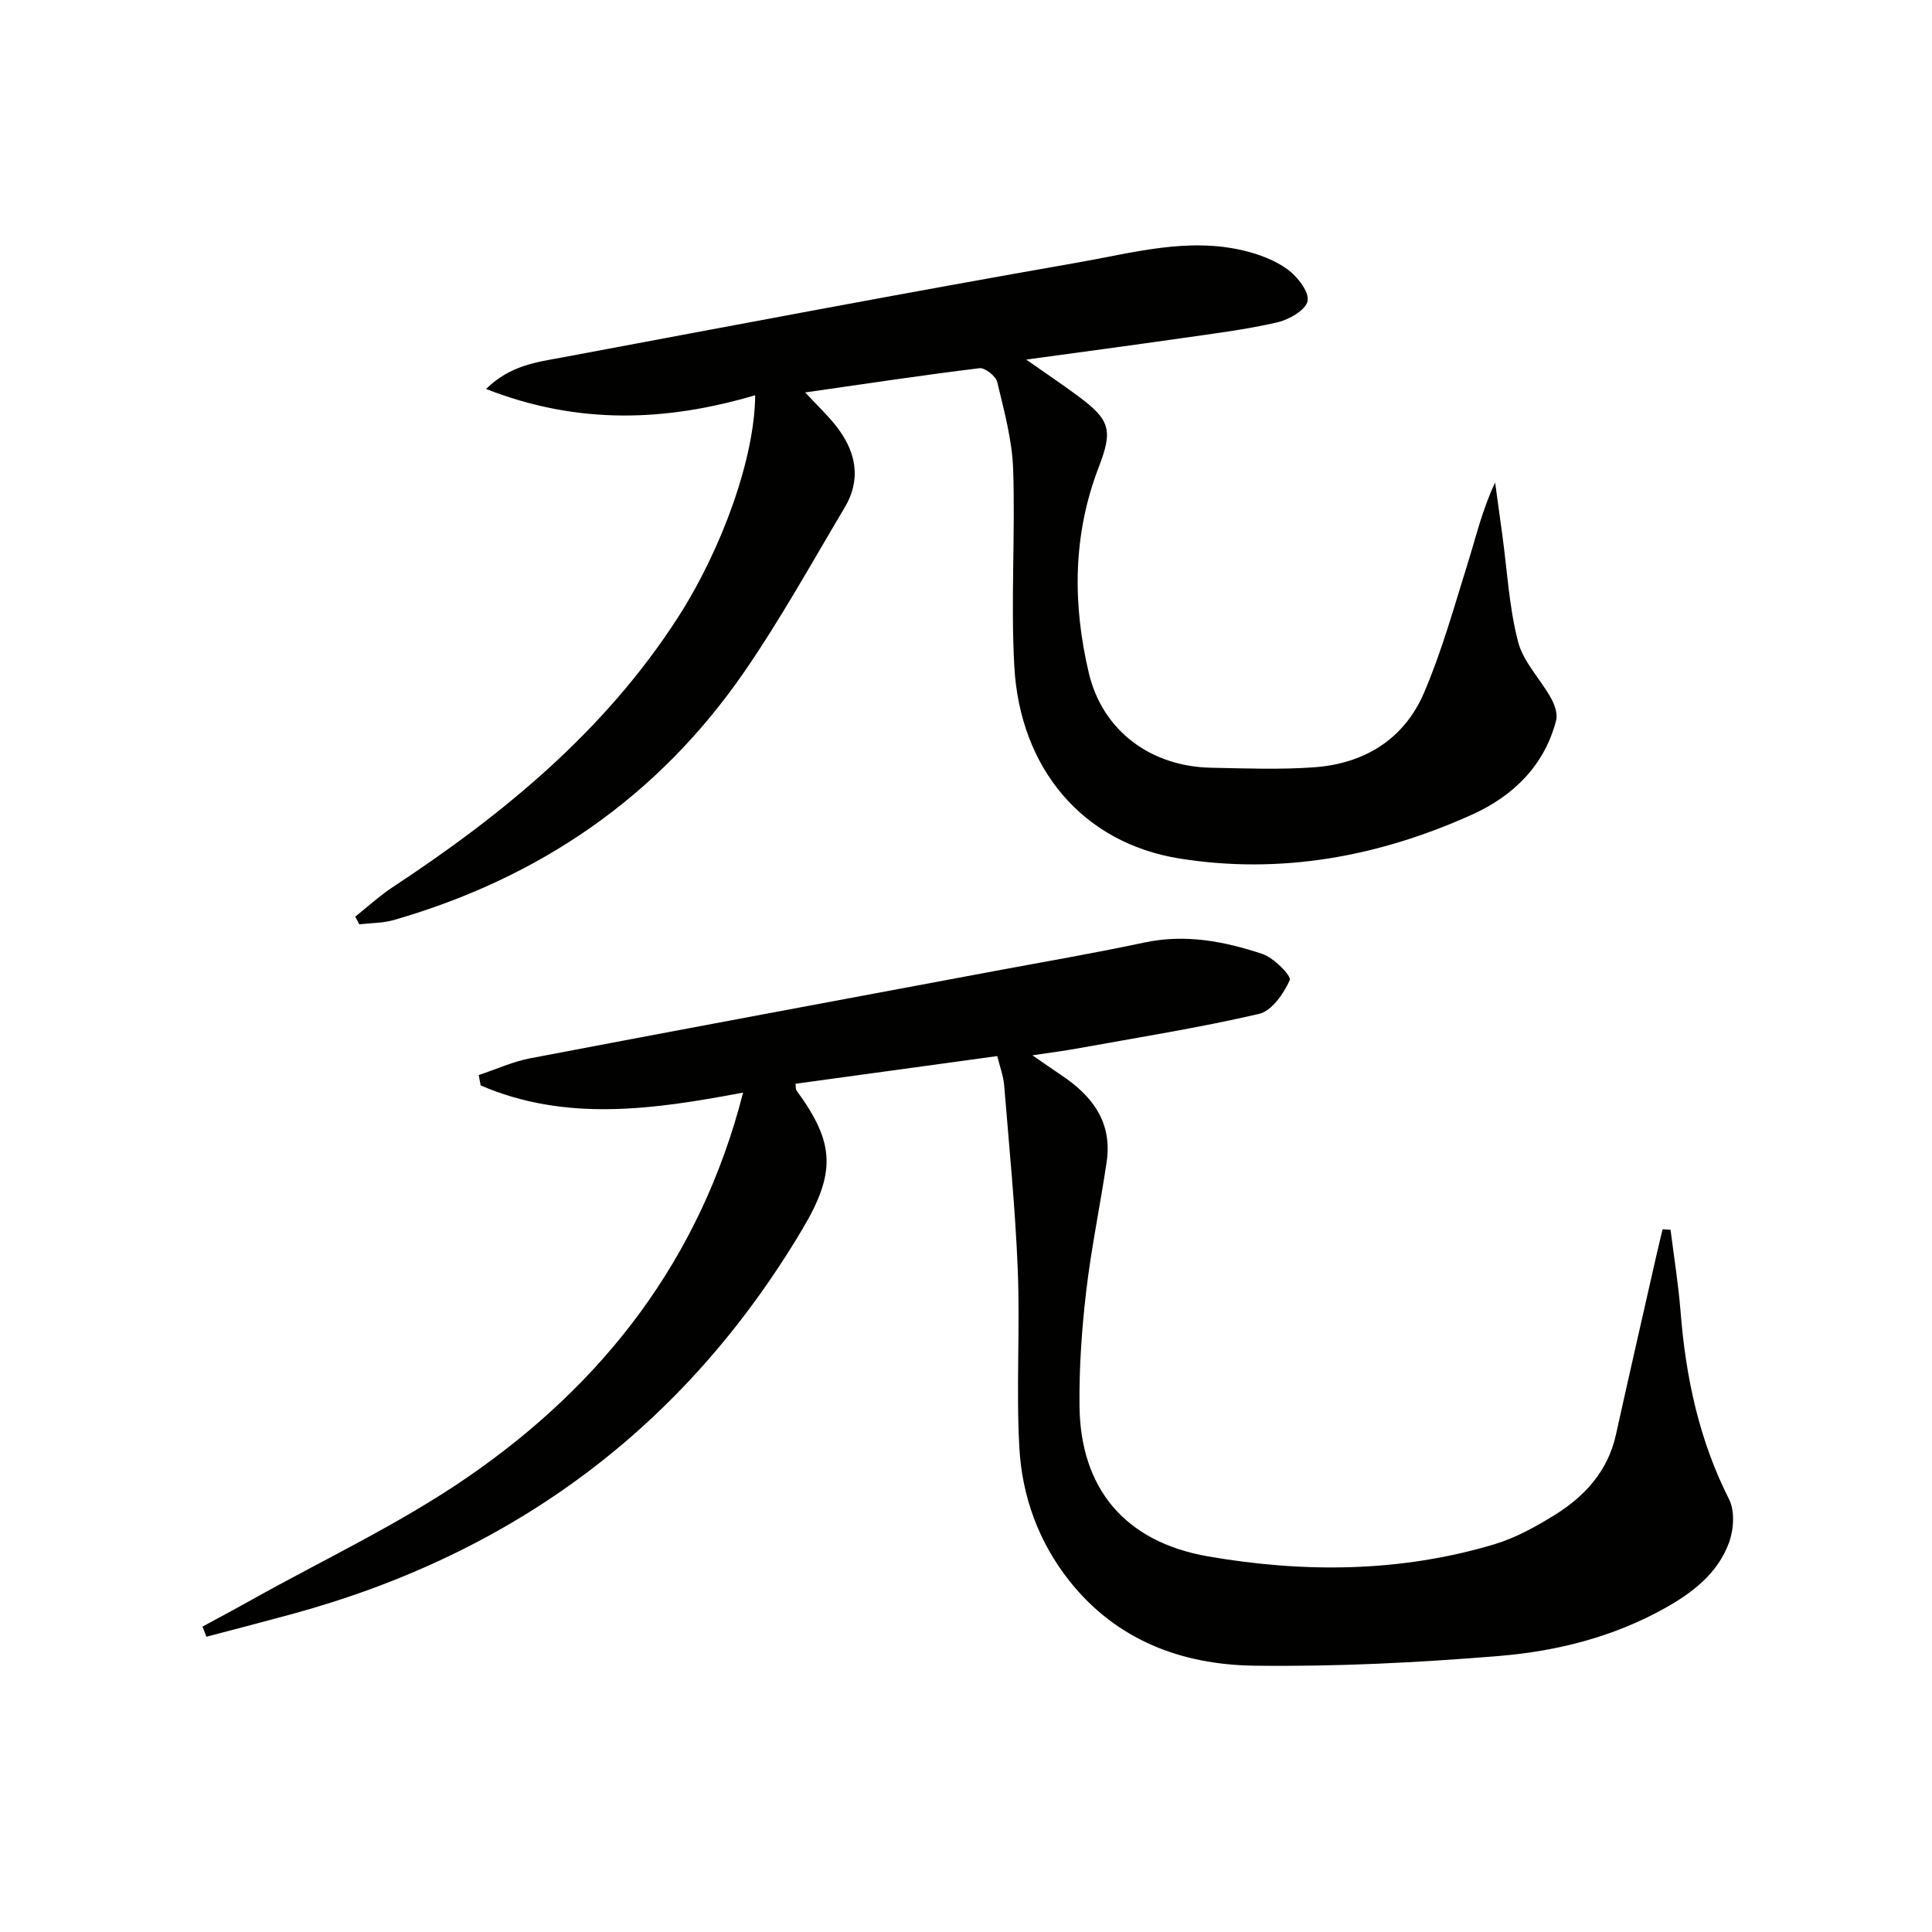
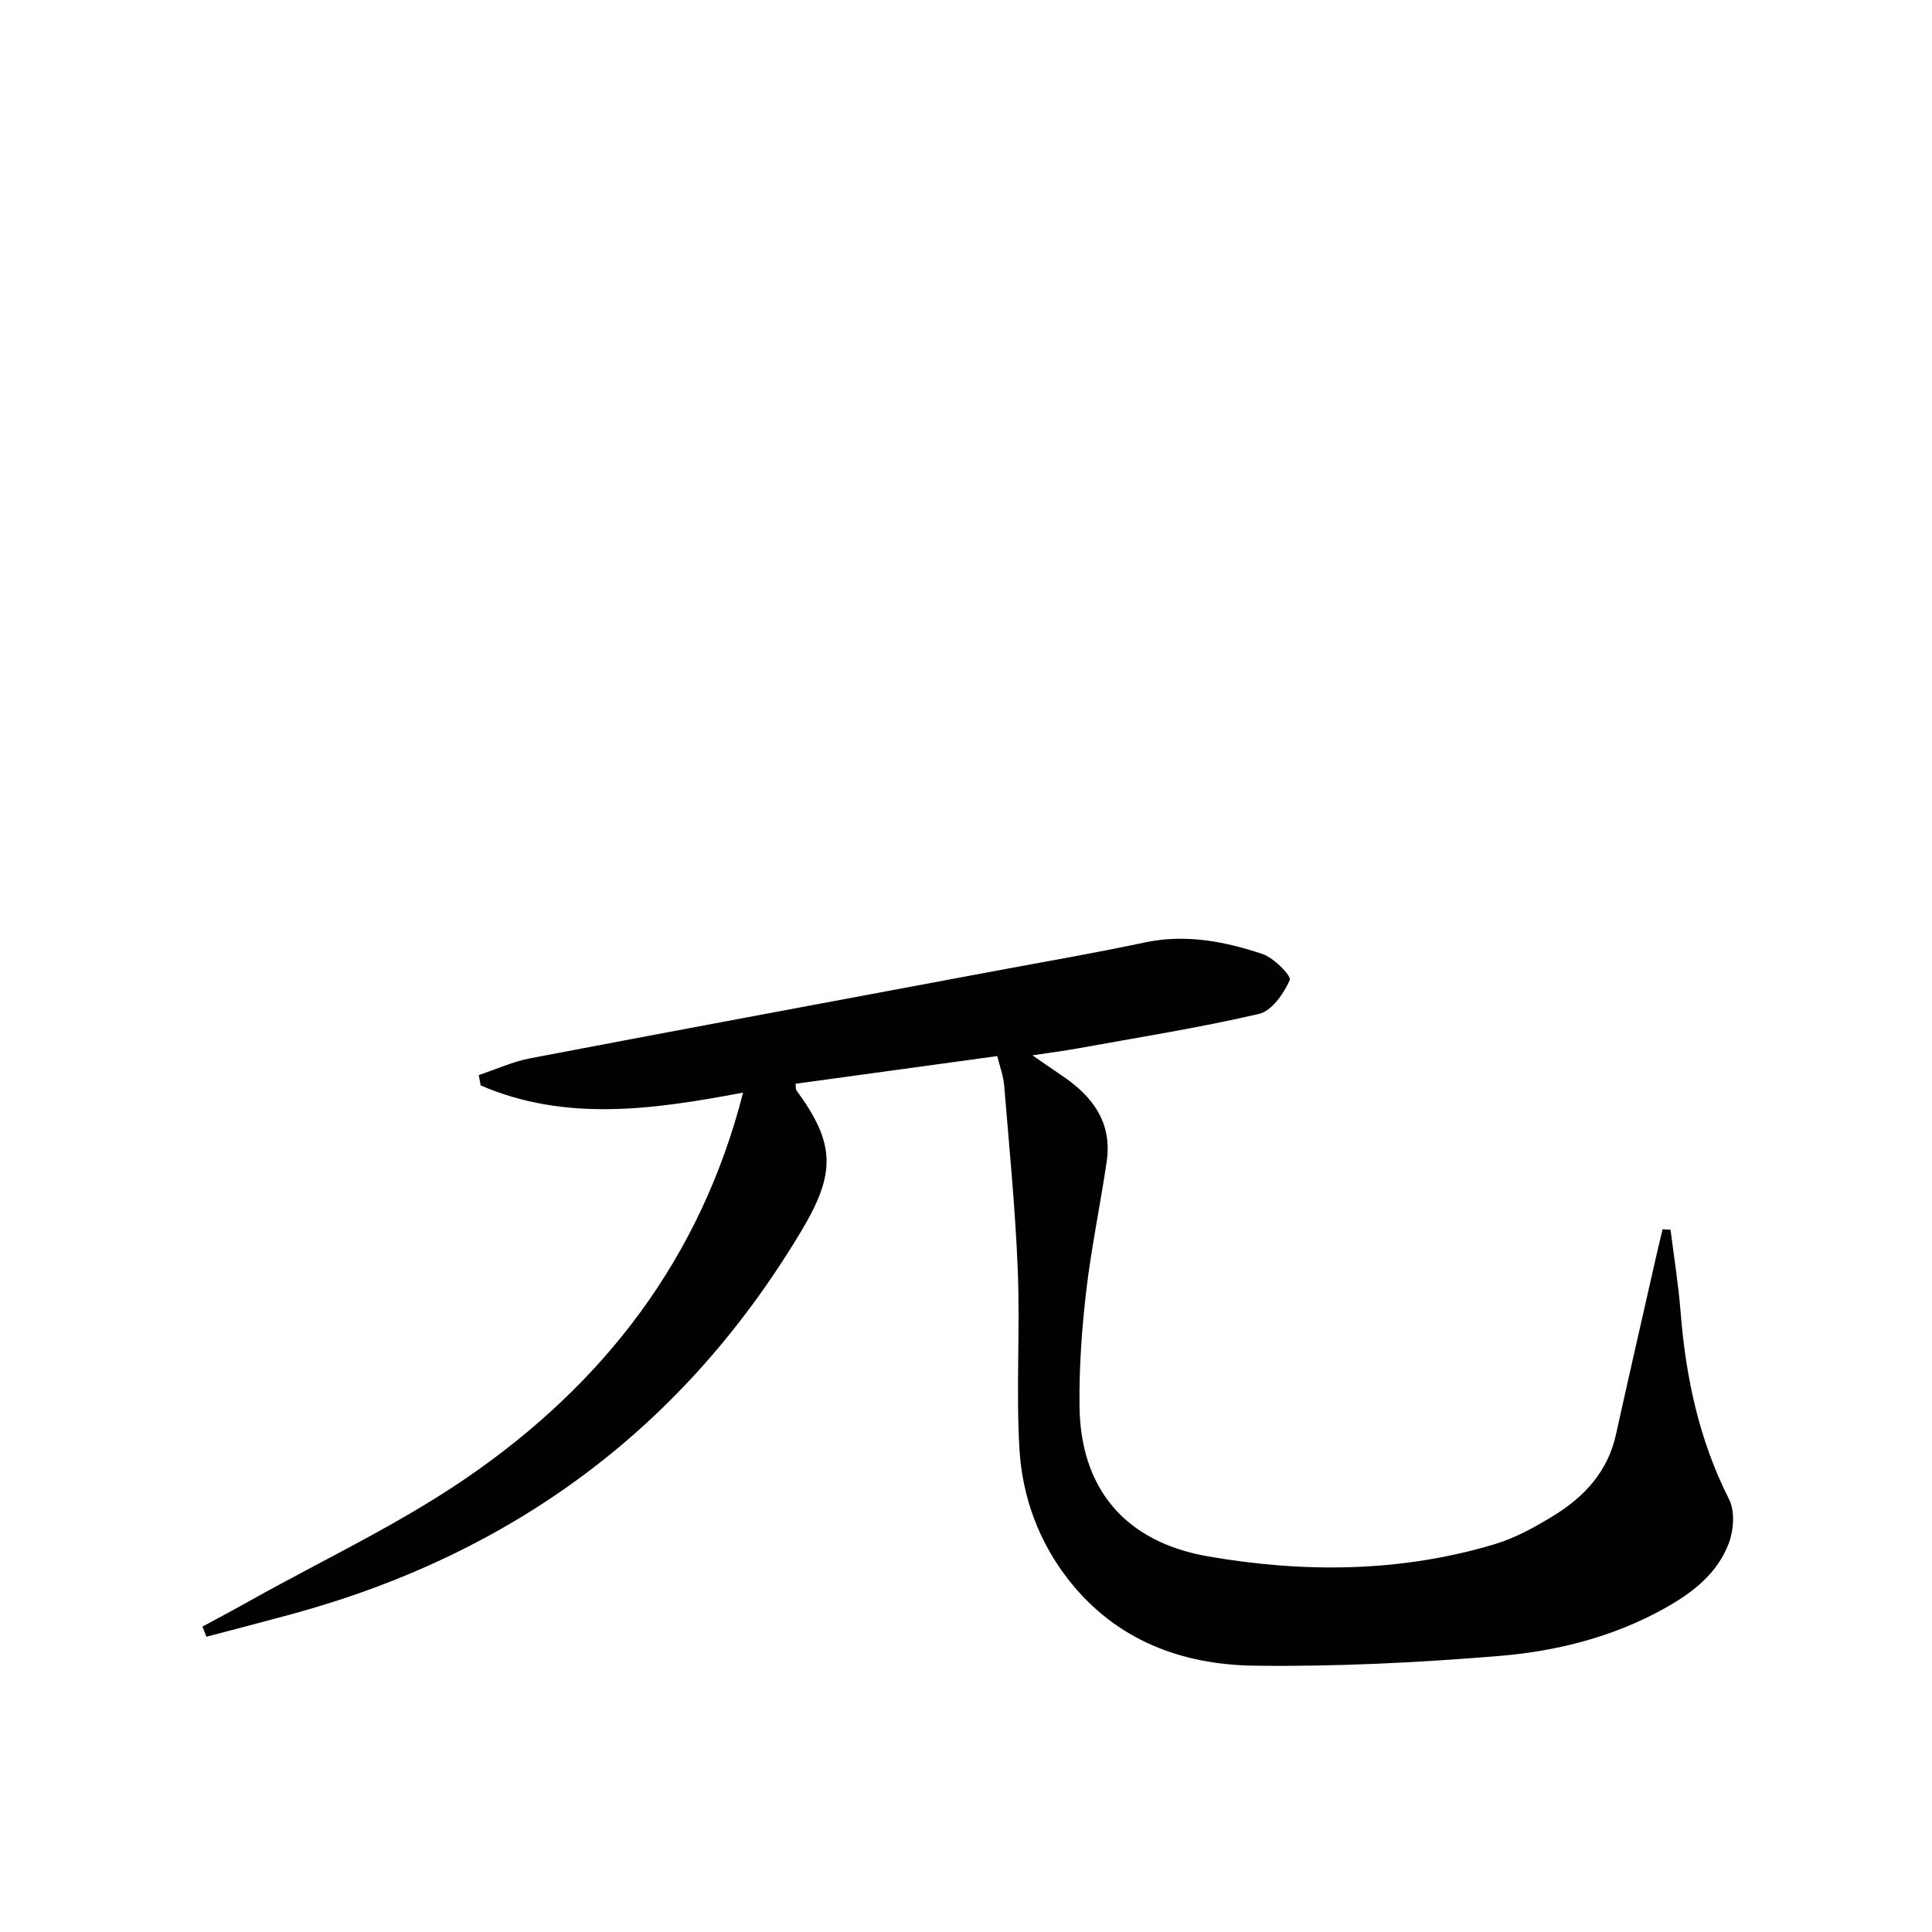
<svg xmlns="http://www.w3.org/2000/svg" enable-background="new 0 0 400 400" viewBox="0 0 400 400">
  <g fill="#010100">
    <path d="m345.87 254.61c.71 5.67 1.63 11.33 2.08 17.02 1.07 13.54 3.83 26.53 10.04 38.79 1.22 2.41.97 6.28-.02 8.97-2.33 6.37-7.57 10.39-13.35 13.61-10.64 5.93-22.33 8.87-34.23 9.85-16.88 1.39-33.88 2.24-50.8 2.01-14.91-.21-28.4-5.24-38.15-17.51-6.4-8.07-9.82-17.5-10.39-27.55-.69-12.25.16-24.58-.33-36.84-.51-12.77-1.78-25.51-2.82-38.26-.16-1.93-.88-3.82-1.43-6.05-14.1 1.93-27.87 3.82-41.76 5.73.07.52-.02 1.09.22 1.42 7.96 10.87 8.16 16.98 1.17 28.73-24.33 40.91-59.76 67.1-105.51 79.61-5.94 1.62-11.9 3.16-17.85 4.73-.27-.7-.54-1.4-.82-2.1 3.37-1.83 6.76-3.63 10.11-5.51 14.92-8.34 30.54-15.66 44.58-25.29 28.28-19.4 48.42-45.26 57.24-79.76-18.49 3.5-36.7 6.13-54.34-1.49-.13-.71-.26-1.43-.39-2.14 3.54-1.18 7.01-2.77 10.64-3.47 31.95-6.1 63.94-12.03 95.91-18.02 10.43-1.95 20.89-3.74 31.26-5.95 8.46-1.81 16.54-.26 24.42 2.36 2.37.79 6.06 4.54 5.68 5.42-1.23 2.8-3.74 6.39-6.37 7-12.43 2.88-25.07 4.88-37.64 7.16-2.75.5-5.54.85-9.27 1.41 2.41 1.65 4.19 2.92 6.01 4.13 6.38 4.25 10.56 9.73 9.37 17.86-1.32 8.99-3.2 17.9-4.25 26.92-.92 7.86-1.47 15.82-1.38 23.73.19 16.77 9.12 28.06 26.61 31.1 19.76 3.43 39.77 3.34 59.27-2.5 4.39-1.31 8.58-3.64 12.51-6.07 6.23-3.87 10.99-9.07 12.66-16.58 2.72-12.3 5.54-24.57 8.32-36.86.43-1.91.9-3.81 1.35-5.72.56.03 1.11.07 1.65.11z" />
-     <path d="m73.54 189.79c2.58-2.05 5.03-4.31 7.77-6.12 22.98-15.13 43.94-32.37 59.05-55.84 9.18-14.26 15.92-33.15 15.99-46-18.4 5.43-36.62 6.19-55.72-1.3 5.08-4.96 10.57-5.55 15.79-6.53 35.55-6.65 71.07-13.41 106.69-19.64 11.35-1.98 22.79-5.29 34.5-2.45 3.17.77 6.46 2.01 9.04 3.92 2.01 1.49 4.44 4.62 4.07 6.5-.37 1.86-3.84 3.85-6.27 4.41-6.45 1.49-13.06 2.31-19.63 3.25-10.52 1.51-21.05 2.91-32.35 4.46 3.83 2.69 7.3 5.02 10.66 7.5 6.79 5.01 7.3 7.1 4.34 14.8-5.38 13.97-5.42 28.35-2.03 42.63 2.85 11.98 12.88 19.32 25.27 19.57 7.12.14 14.28.42 21.37-.09 10.38-.75 18.62-5.79 22.75-15.43 3.7-8.64 6.23-17.79 9.04-26.78 1.72-5.48 3-11.1 5.68-16.74.5 3.62 1 7.24 1.49 10.85 1.01 7.39 1.4 14.94 3.26 22.11 1.09 4.19 4.62 7.72 6.82 11.67.75 1.35 1.42 3.25 1.06 4.62-2.44 9.39-8.93 15.66-17.35 19.47-19.31 8.73-39.7 12.49-60.71 9.1-19.94-3.22-32.96-18.6-34.12-39.79-.75-13.57.22-27.23-.24-40.82-.21-6.05-1.88-12.08-3.29-18.01-.29-1.23-2.53-3.02-3.67-2.88-11.79 1.44-23.54 3.22-36.1 5.02 2.5 2.68 4.52 4.59 6.25 6.75 4.22 5.26 5.52 11.05 1.91 17.11-6.78 11.4-13.23 23.04-20.74 33.95-17.86 25.93-42.44 42.74-72.62 51.43-2.27.65-4.74.6-7.12.88-.26-.53-.55-1.06-.84-1.58z" />
  </g>
</svg>